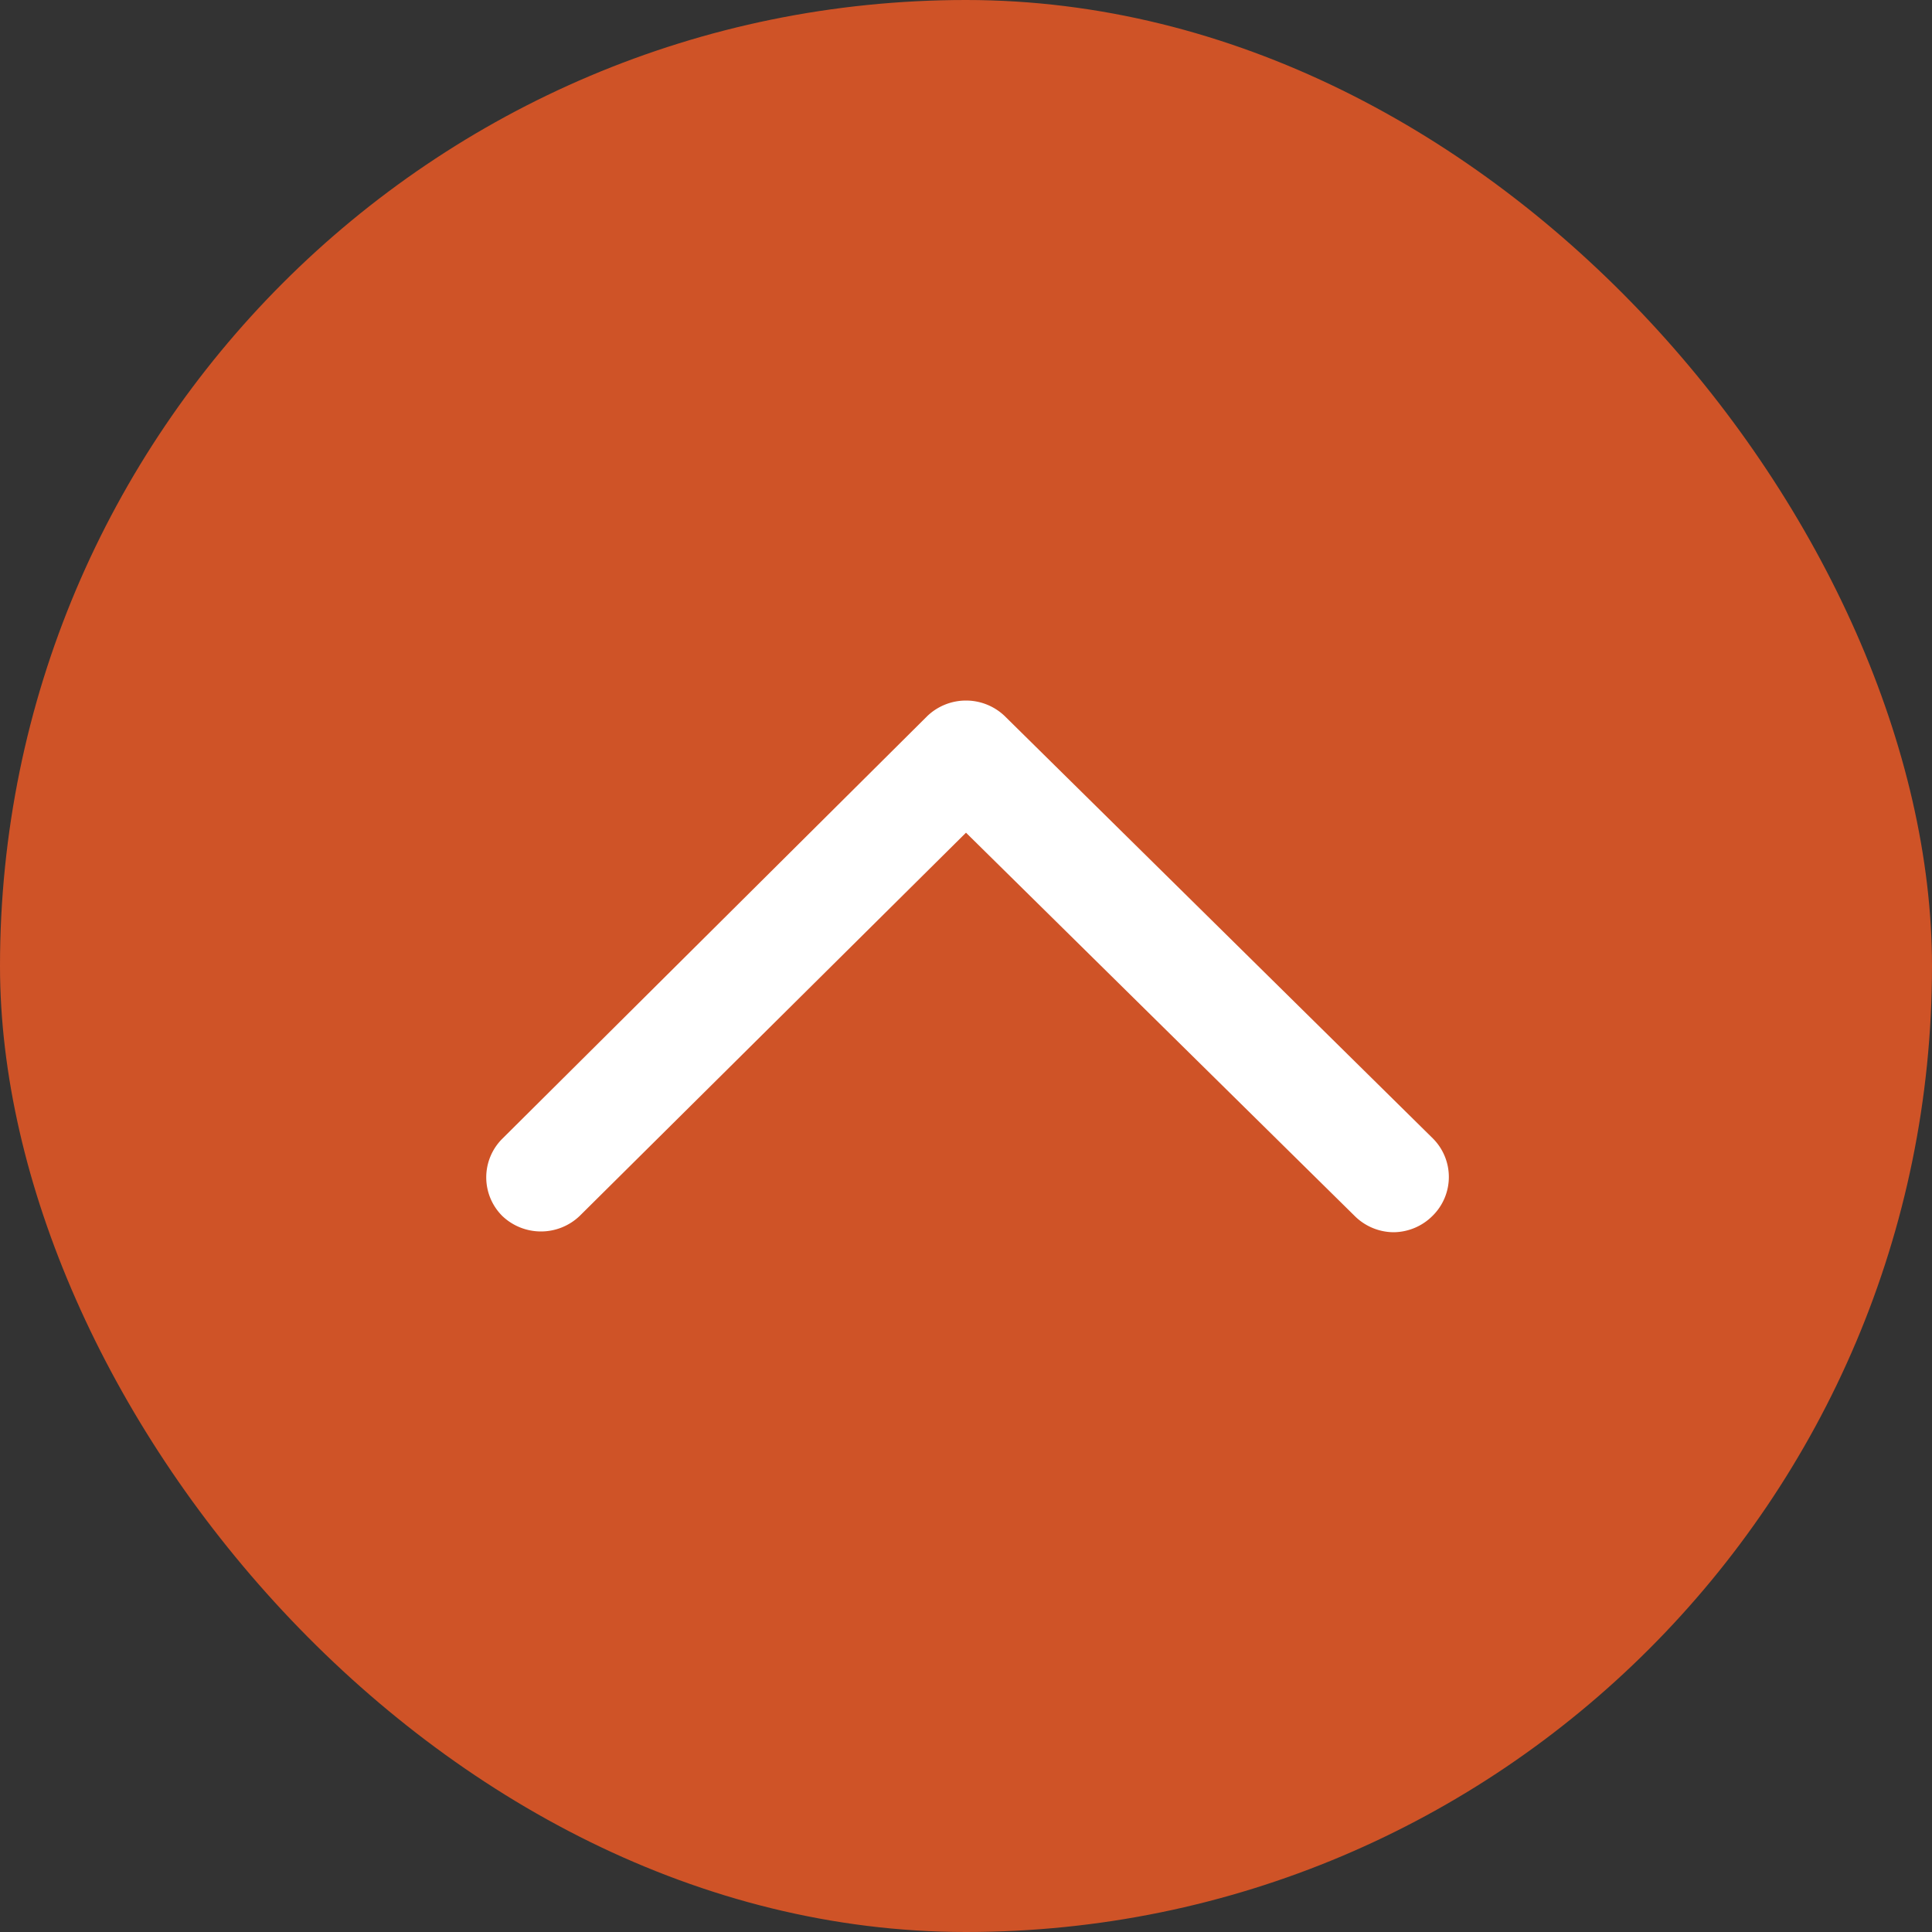
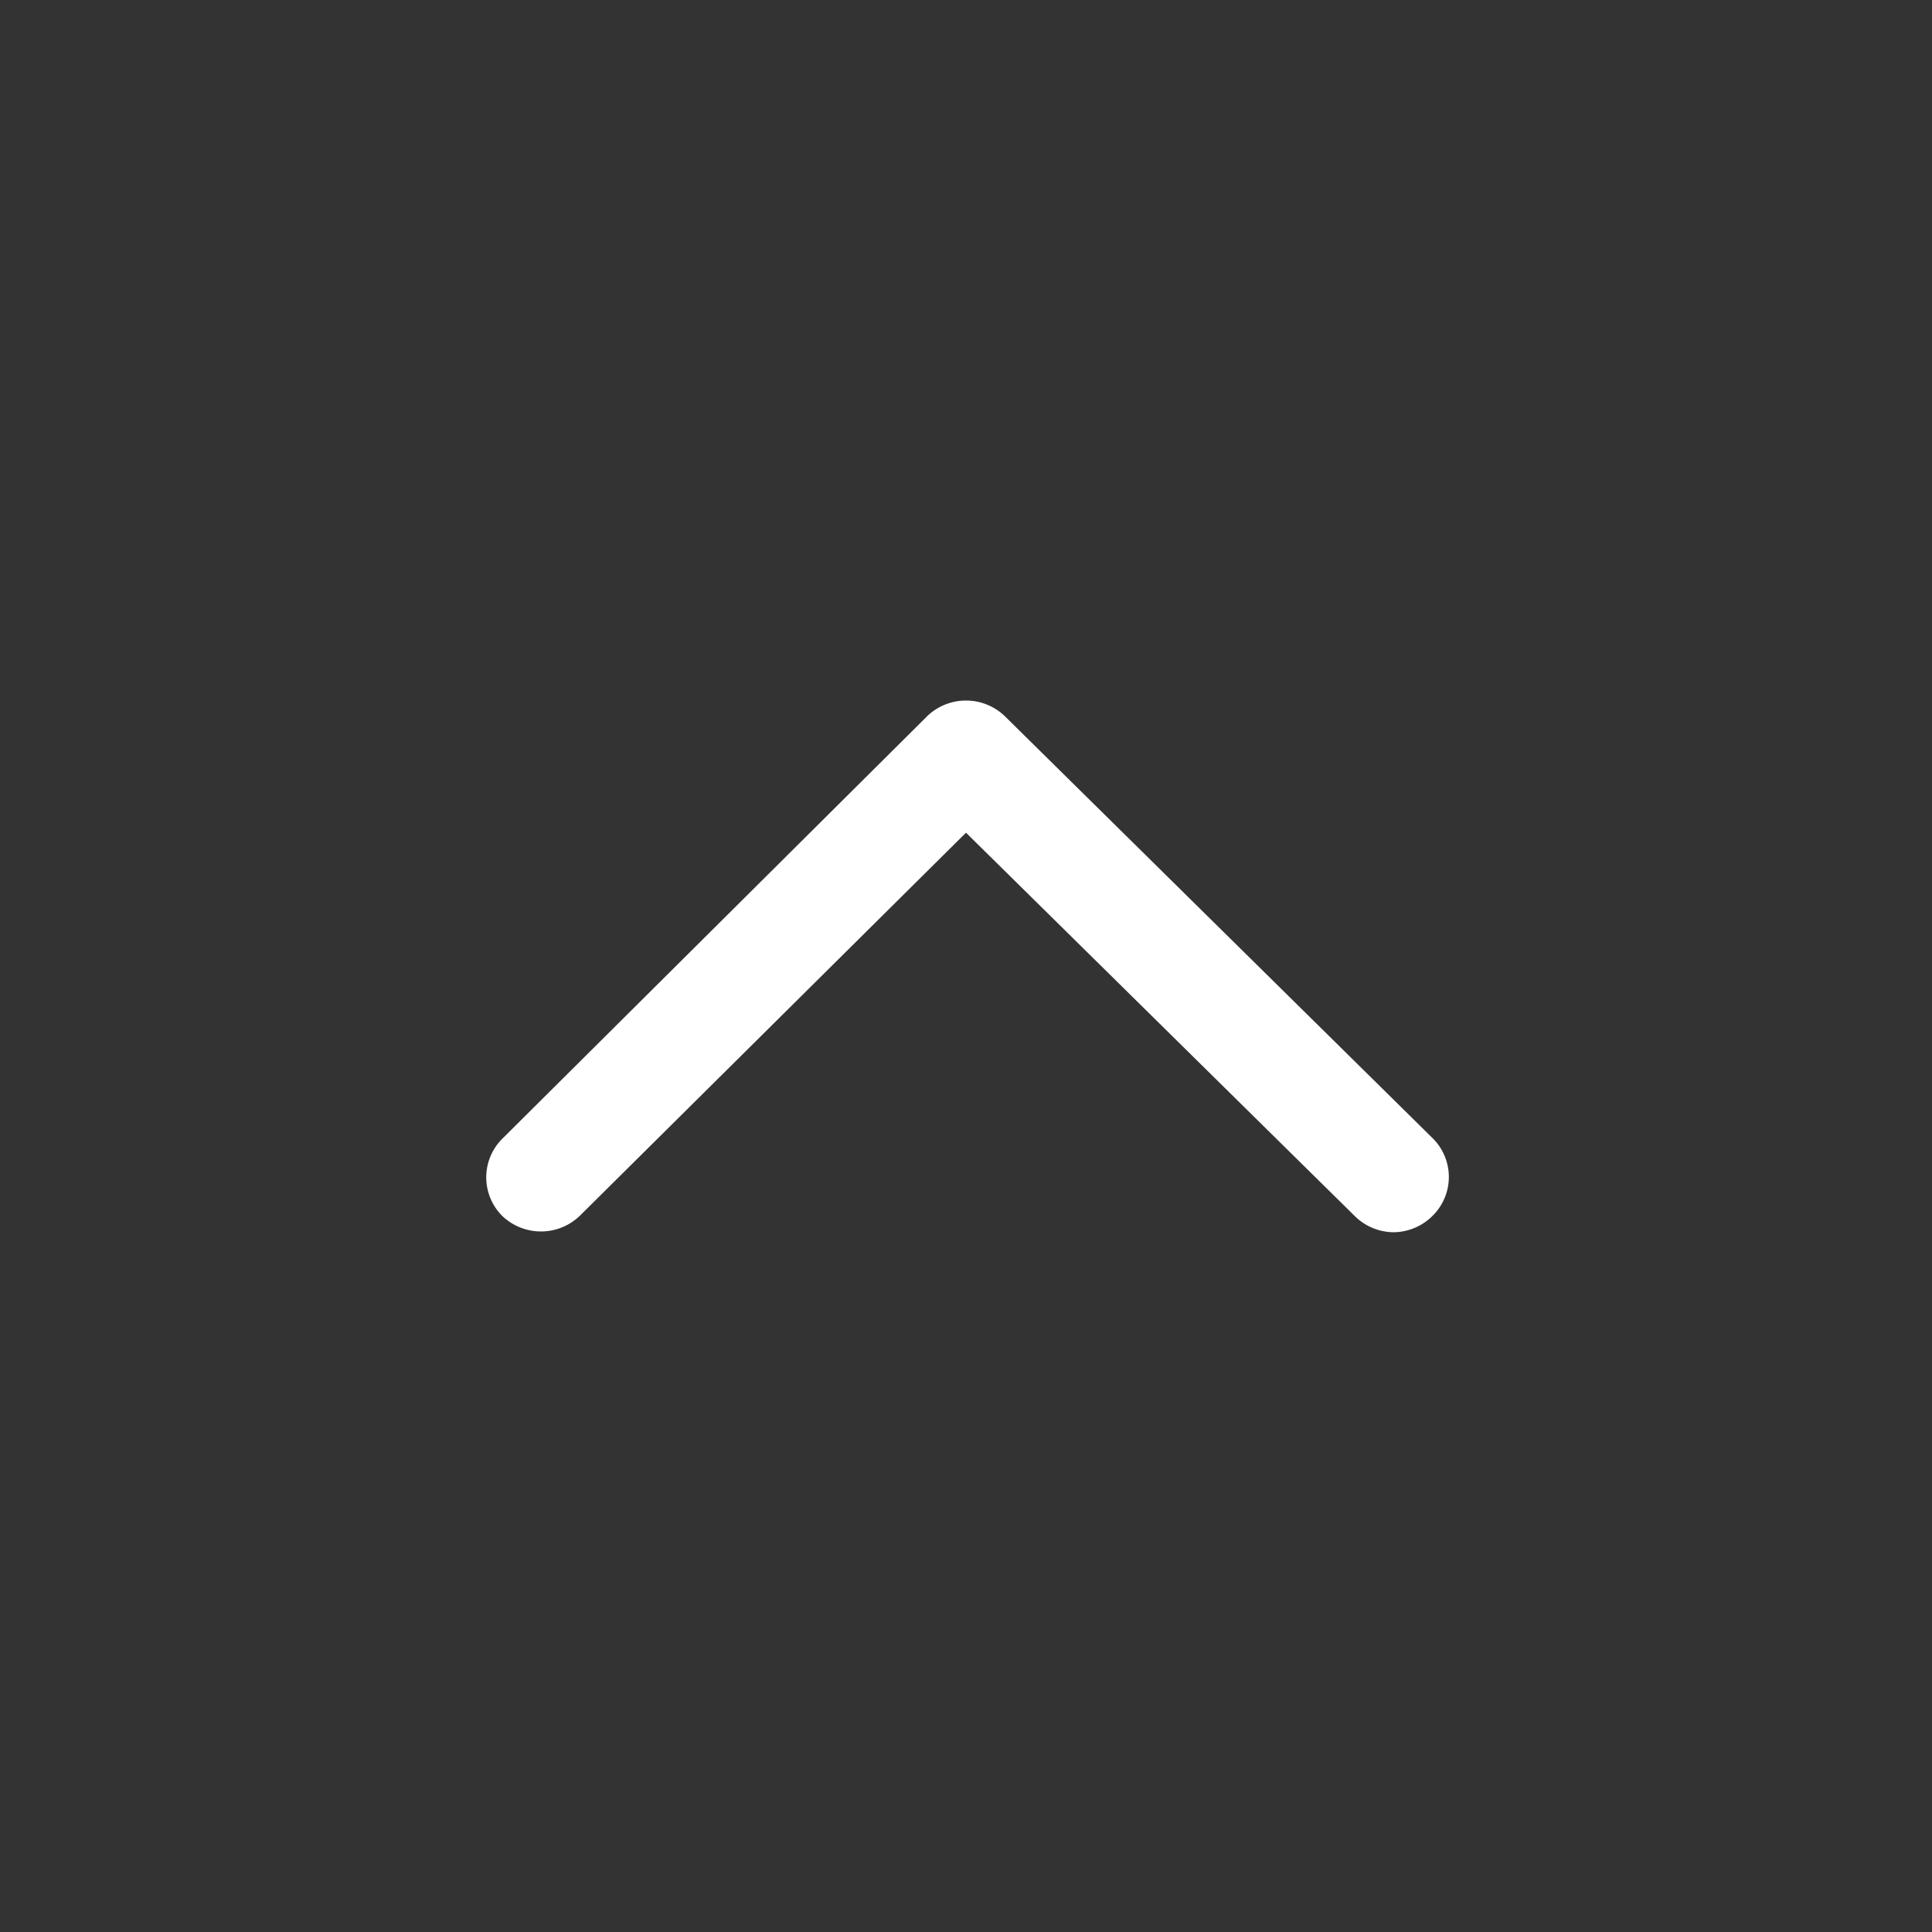
<svg xmlns="http://www.w3.org/2000/svg" viewBox="0 0 50 50">
  <rect x="0" y="0" width="50" height="50" fill="#333333" stroke="none" />
  <defs>
    <style>.cls-1{fill:#cf5327;}.cls-2{fill:#fff;}</style>
  </defs>
  <g id="Layer_2" data-name="Layer 2">
    <g id="Layer_1-2" data-name="Layer 1">
-       <rect class="cls-1" width="50" height="50" rx="25" />
-       <path class="cls-2" d="M36.06,31.89a1.44,1.44,0,0,1-1-.42L25,21.55,15,31.47a1.45,1.45,0,0,1-2,0,1.41,1.41,0,0,1,0-2L24,18.53a1.45,1.45,0,0,1,2,0L37.08,29.46a1.41,1.41,0,0,1,0,2A1.44,1.44,0,0,1,36.06,31.89Z" />
+       <path class="cls-2" d="M36.06,31.89a1.44,1.44,0,0,1-1-.42L25,21.55,15,31.47a1.45,1.45,0,0,1-2,0,1.41,1.41,0,0,1,0-2L24,18.53a1.45,1.45,0,0,1,2,0L37.08,29.46a1.41,1.41,0,0,1,0,2A1.44,1.44,0,0,1,36.06,31.89" />
    </g>
  </g>
</svg>